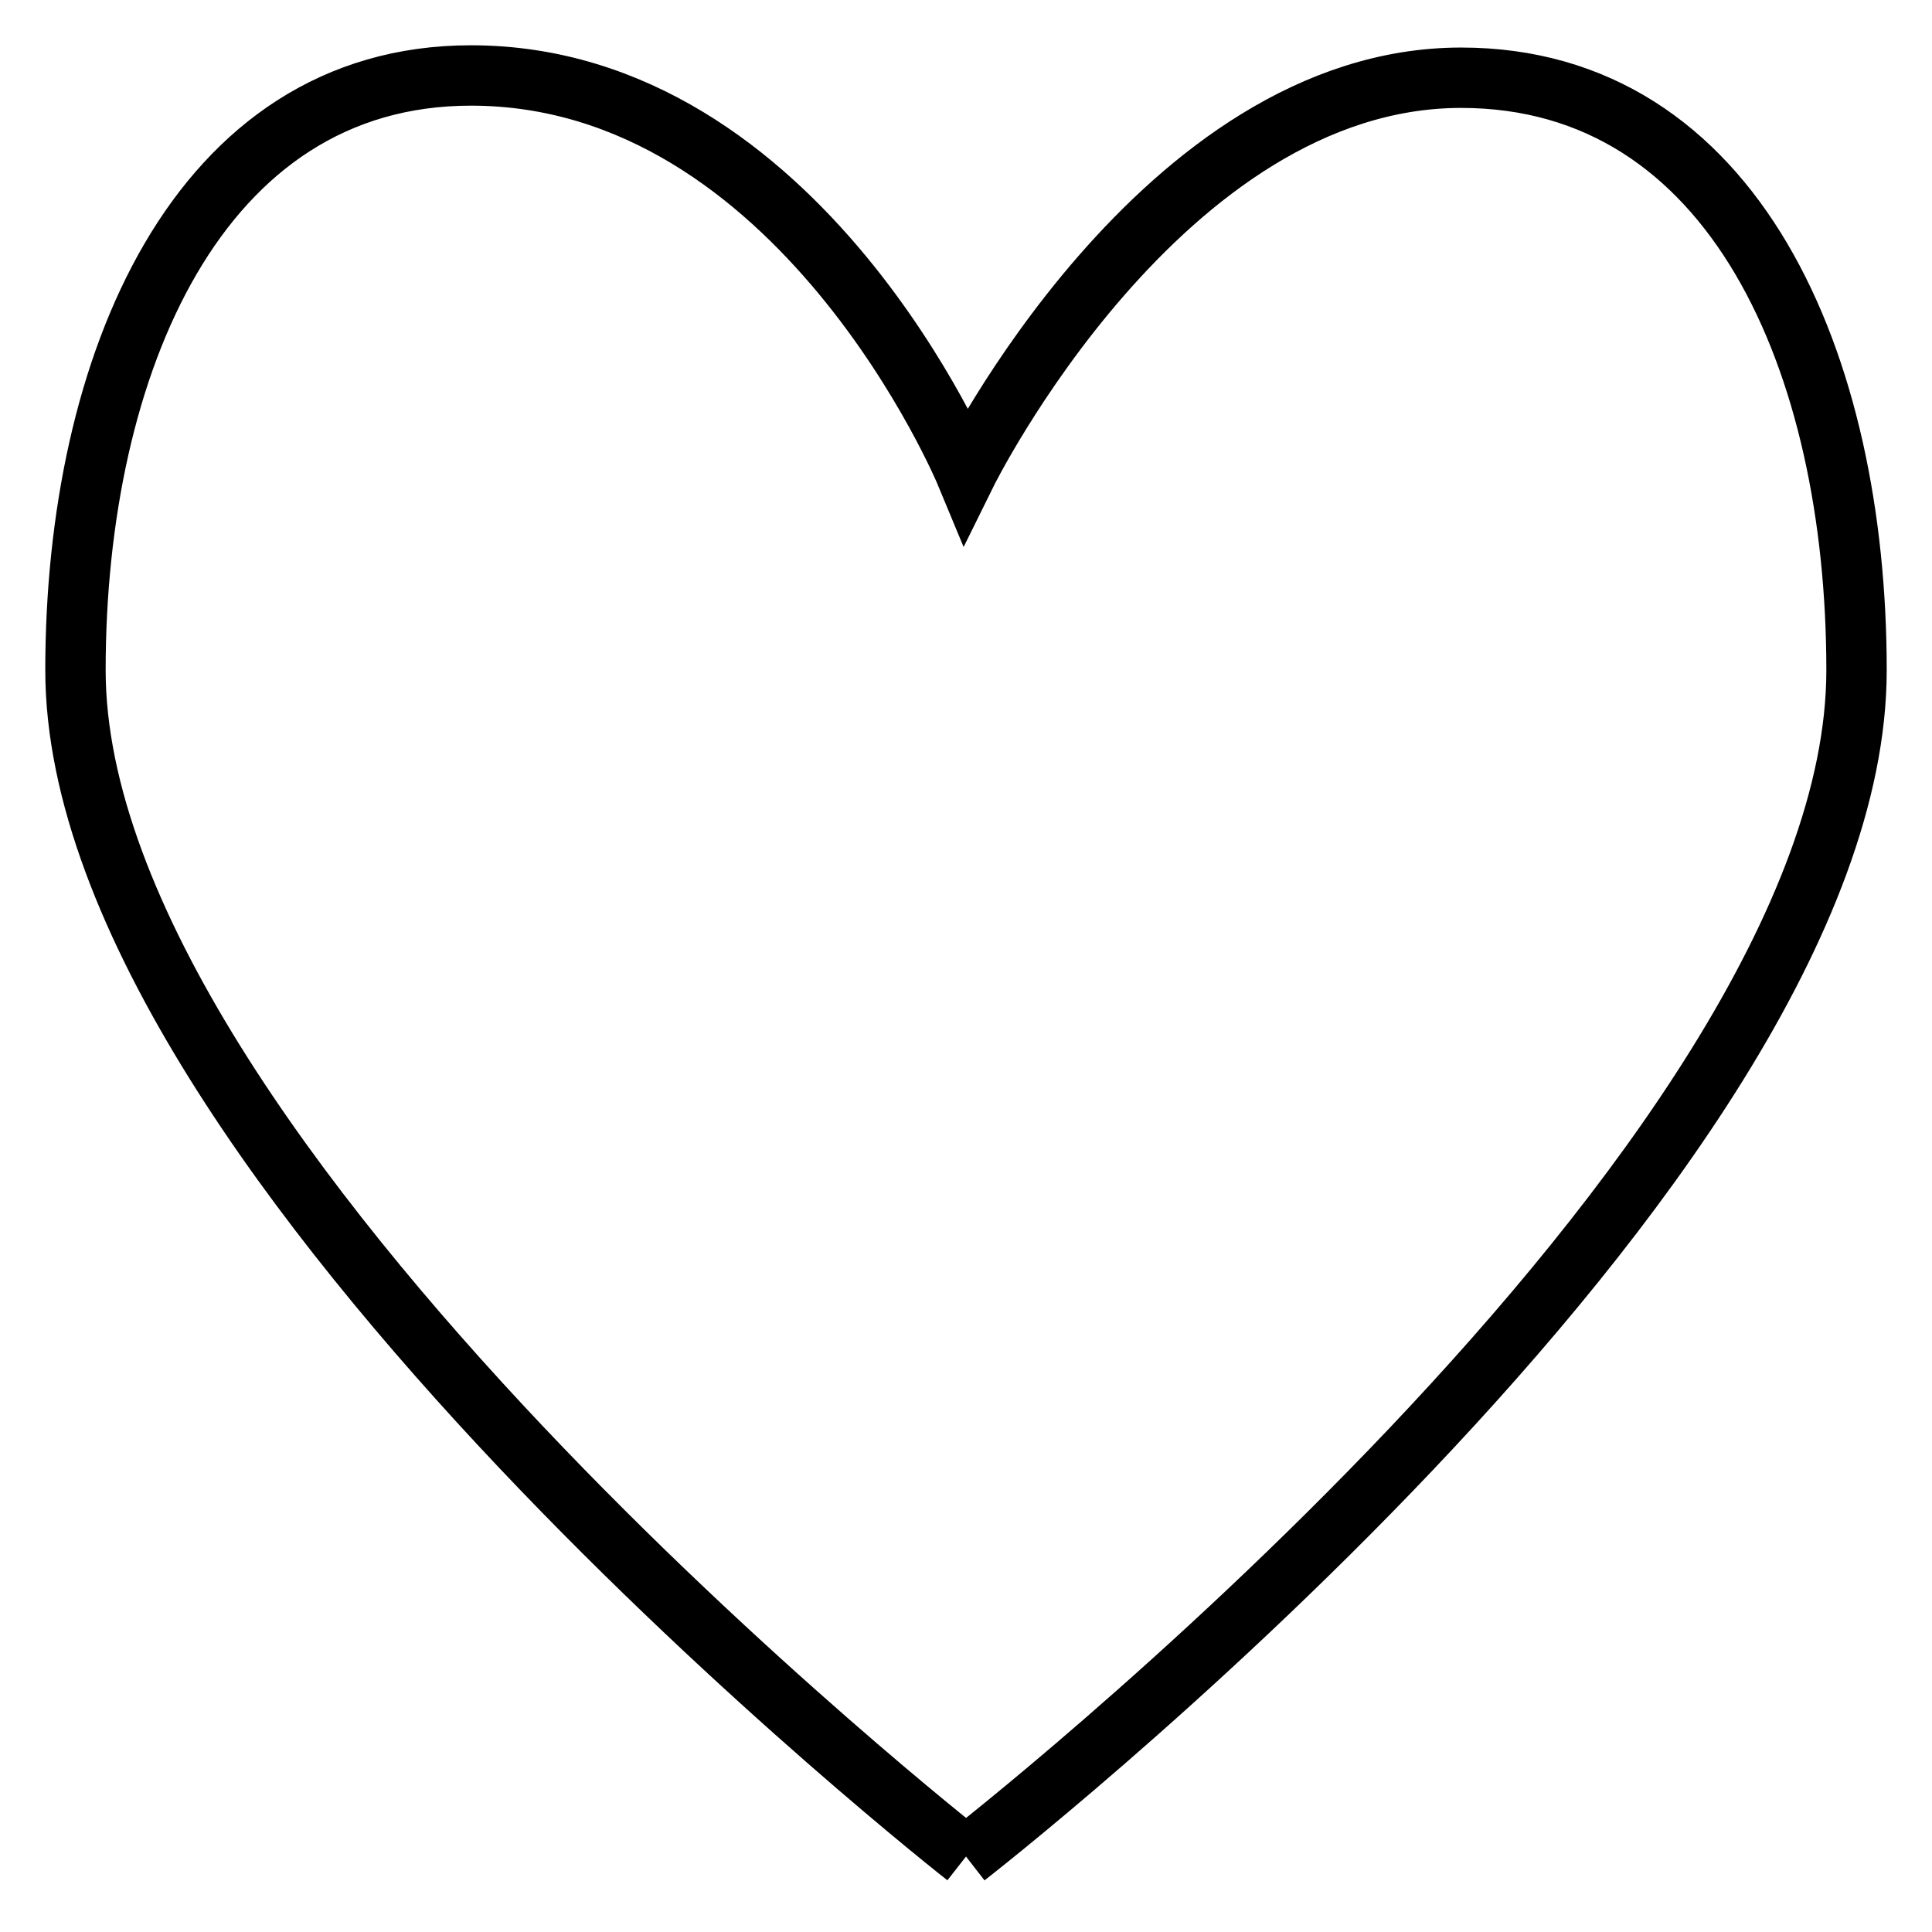
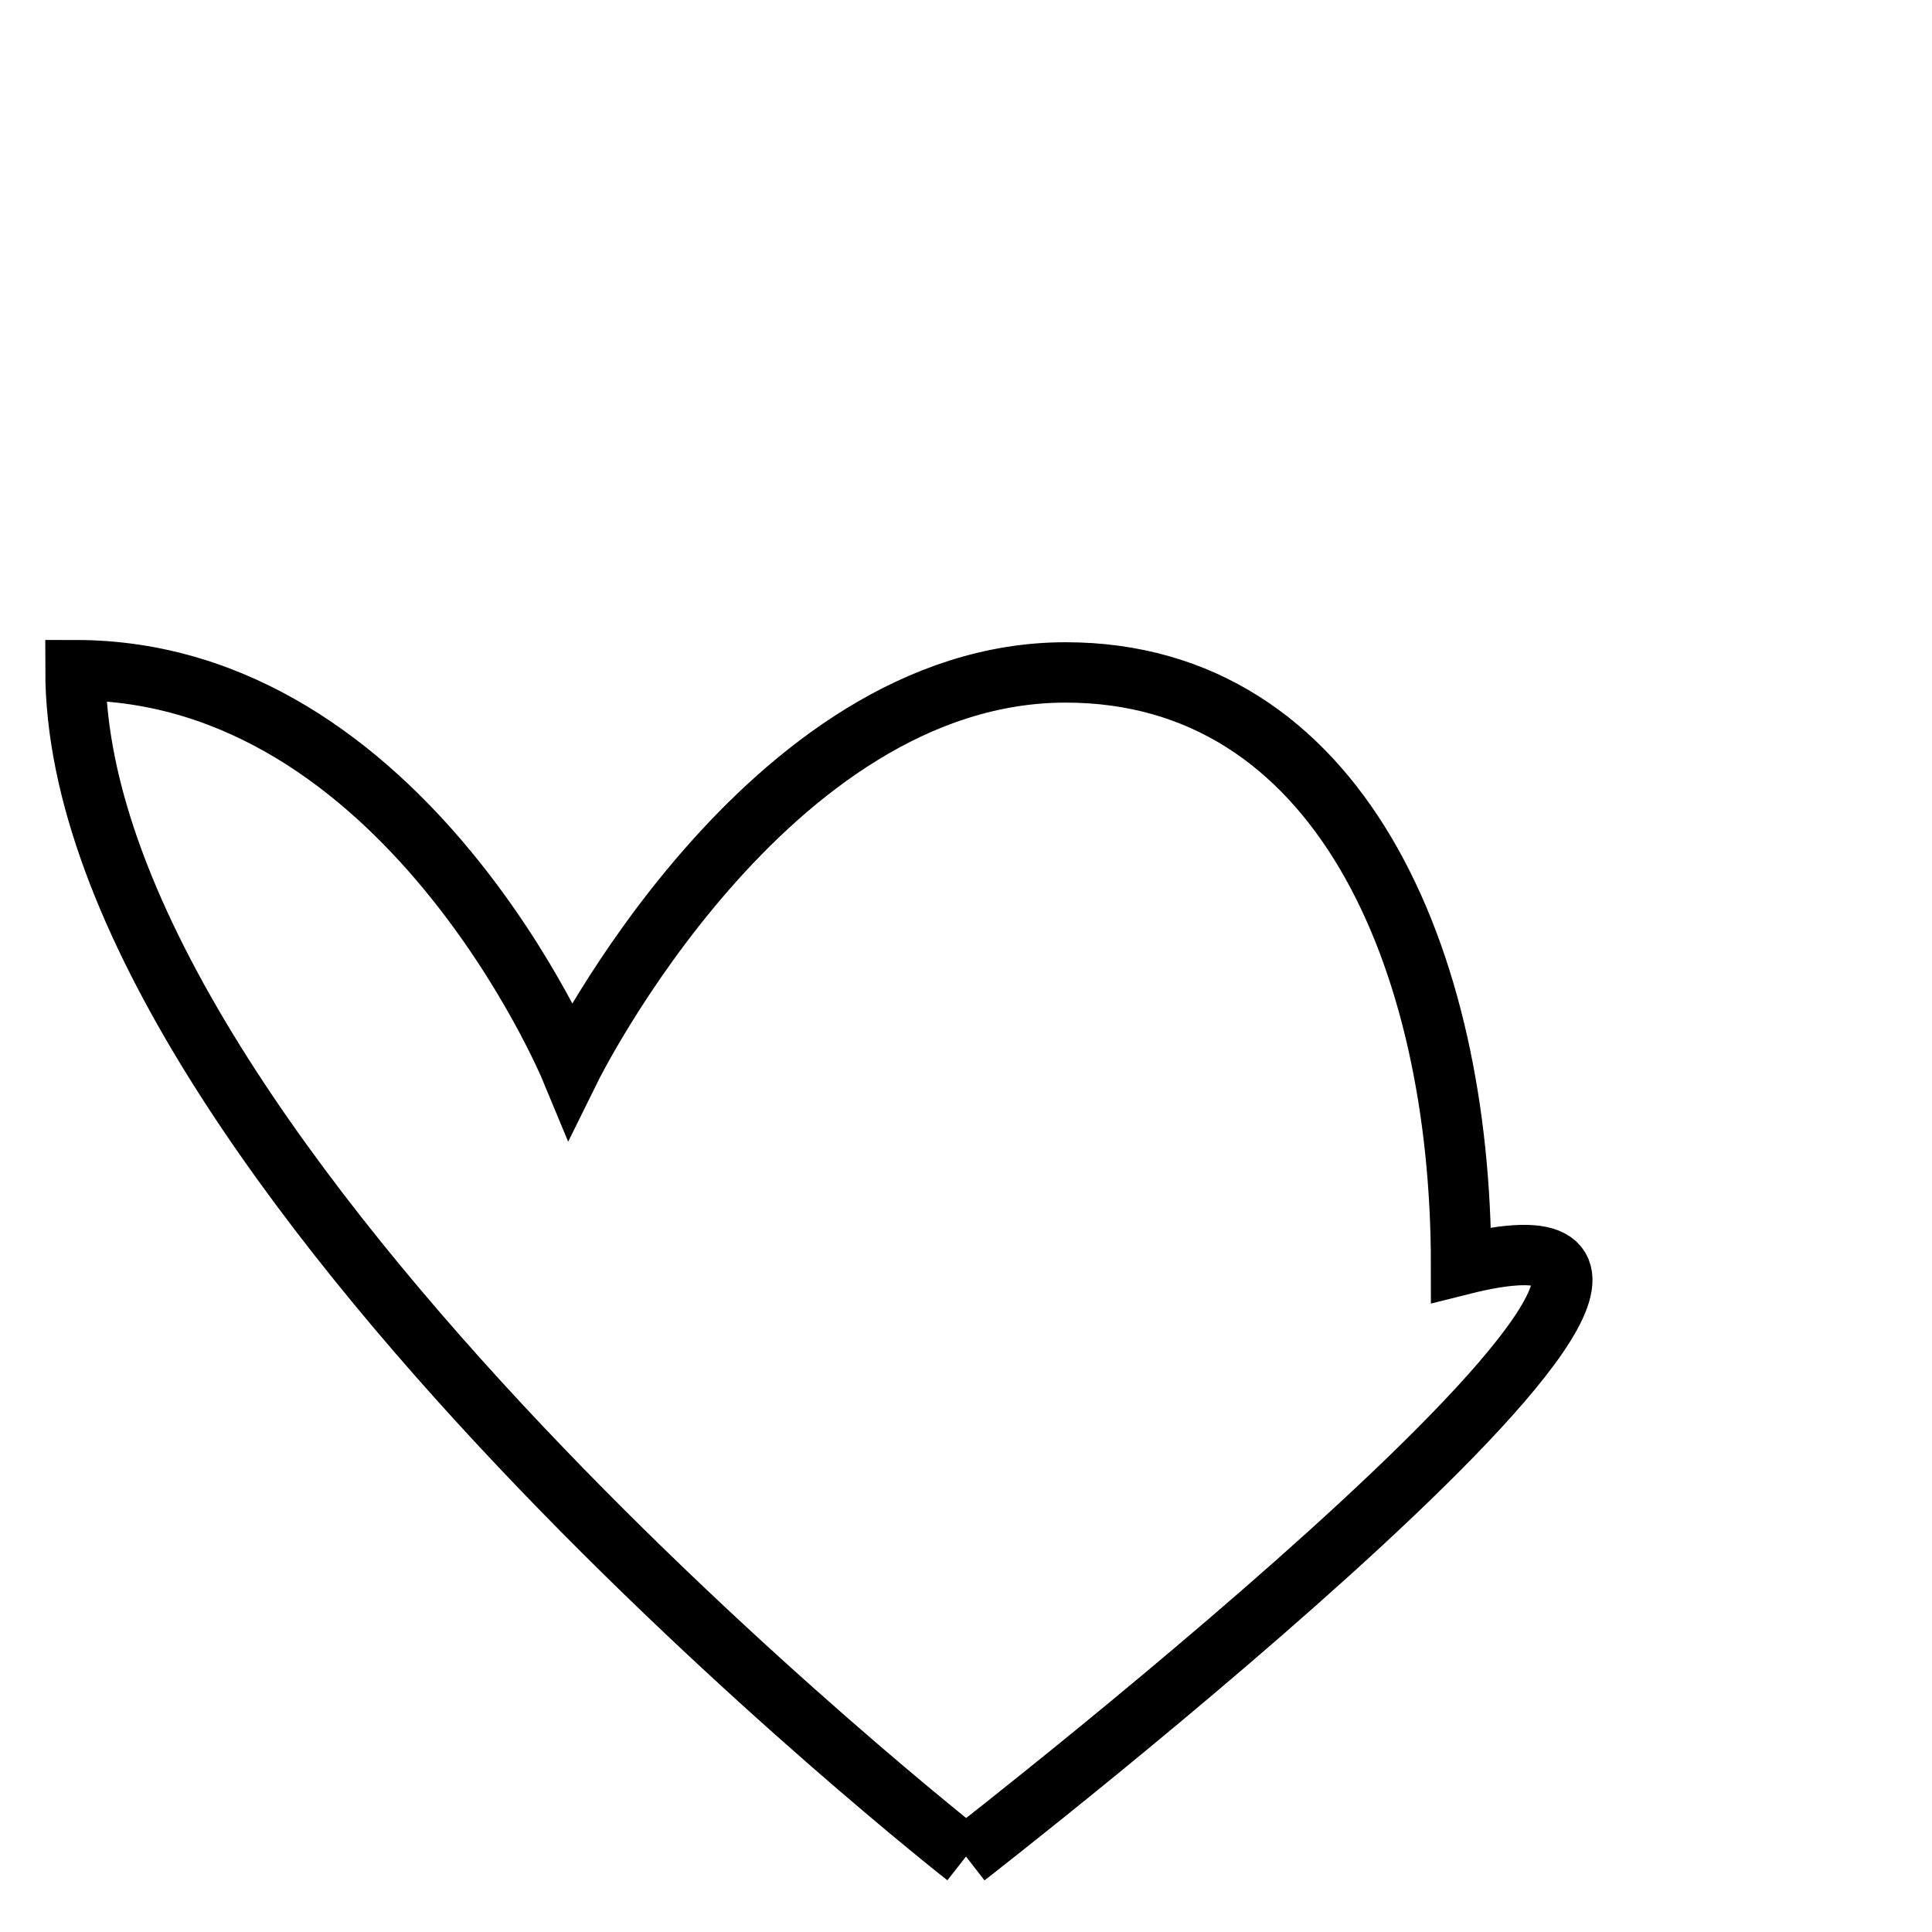
<svg xmlns="http://www.w3.org/2000/svg" version="1.1" x="0px" y="0px" viewBox="0 0 256 256" enable-background="new 0 0 256 256" xml:space="preserve">
  <g>
    <g>
-       <path stroke-width="8" fill-opacity="0" stroke="#000000" d="M128,246c0,0-118-92.4-118-157.2C10,48.4,26.2,10,62.4,10c43.7,0,65.6,52.8,65.6,52.8s25.9-52.5,65.6-52.5c36.2,0,52.4,37.8,52.4,78.5C246,154.4,128,246,128,246" />
+       <path stroke-width="8" fill-opacity="0" stroke="#000000" d="M128,246c0,0-118-92.4-118-157.2c43.7,0,65.6,52.8,65.6,52.8s25.9-52.5,65.6-52.5c36.2,0,52.4,37.8,52.4,78.5C246,154.4,128,246,128,246" />
    </g>
  </g>
</svg>